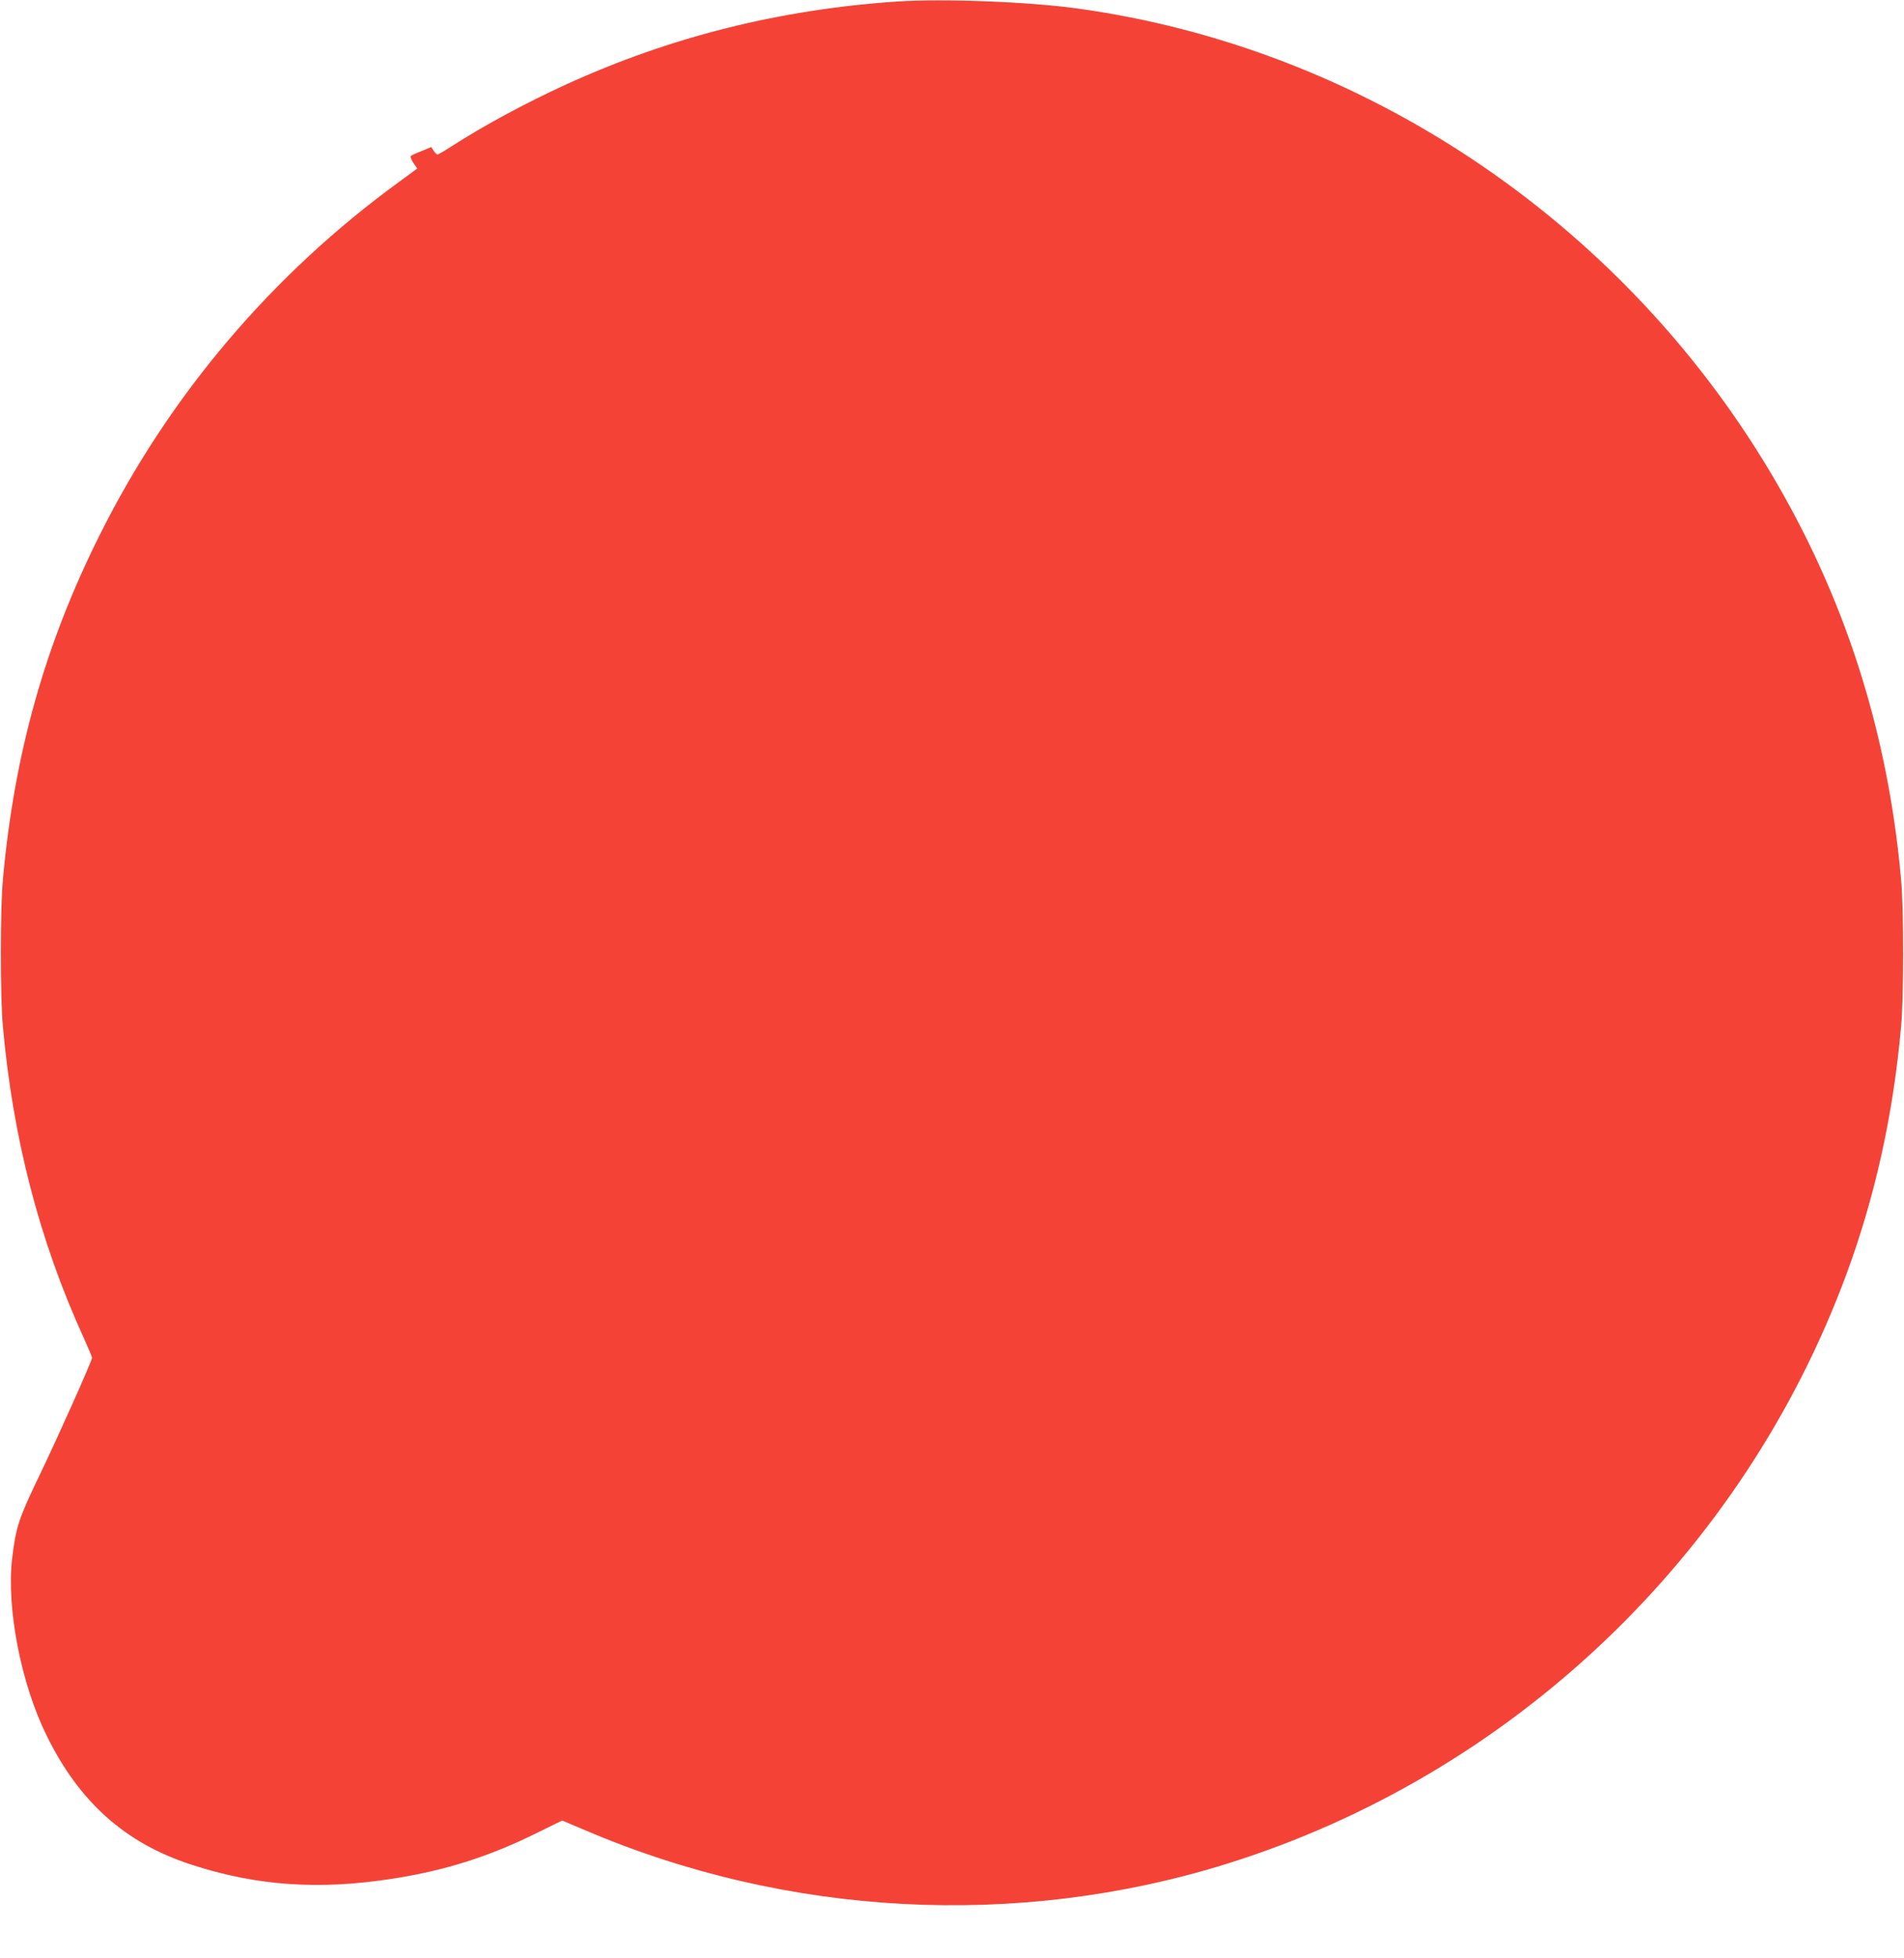
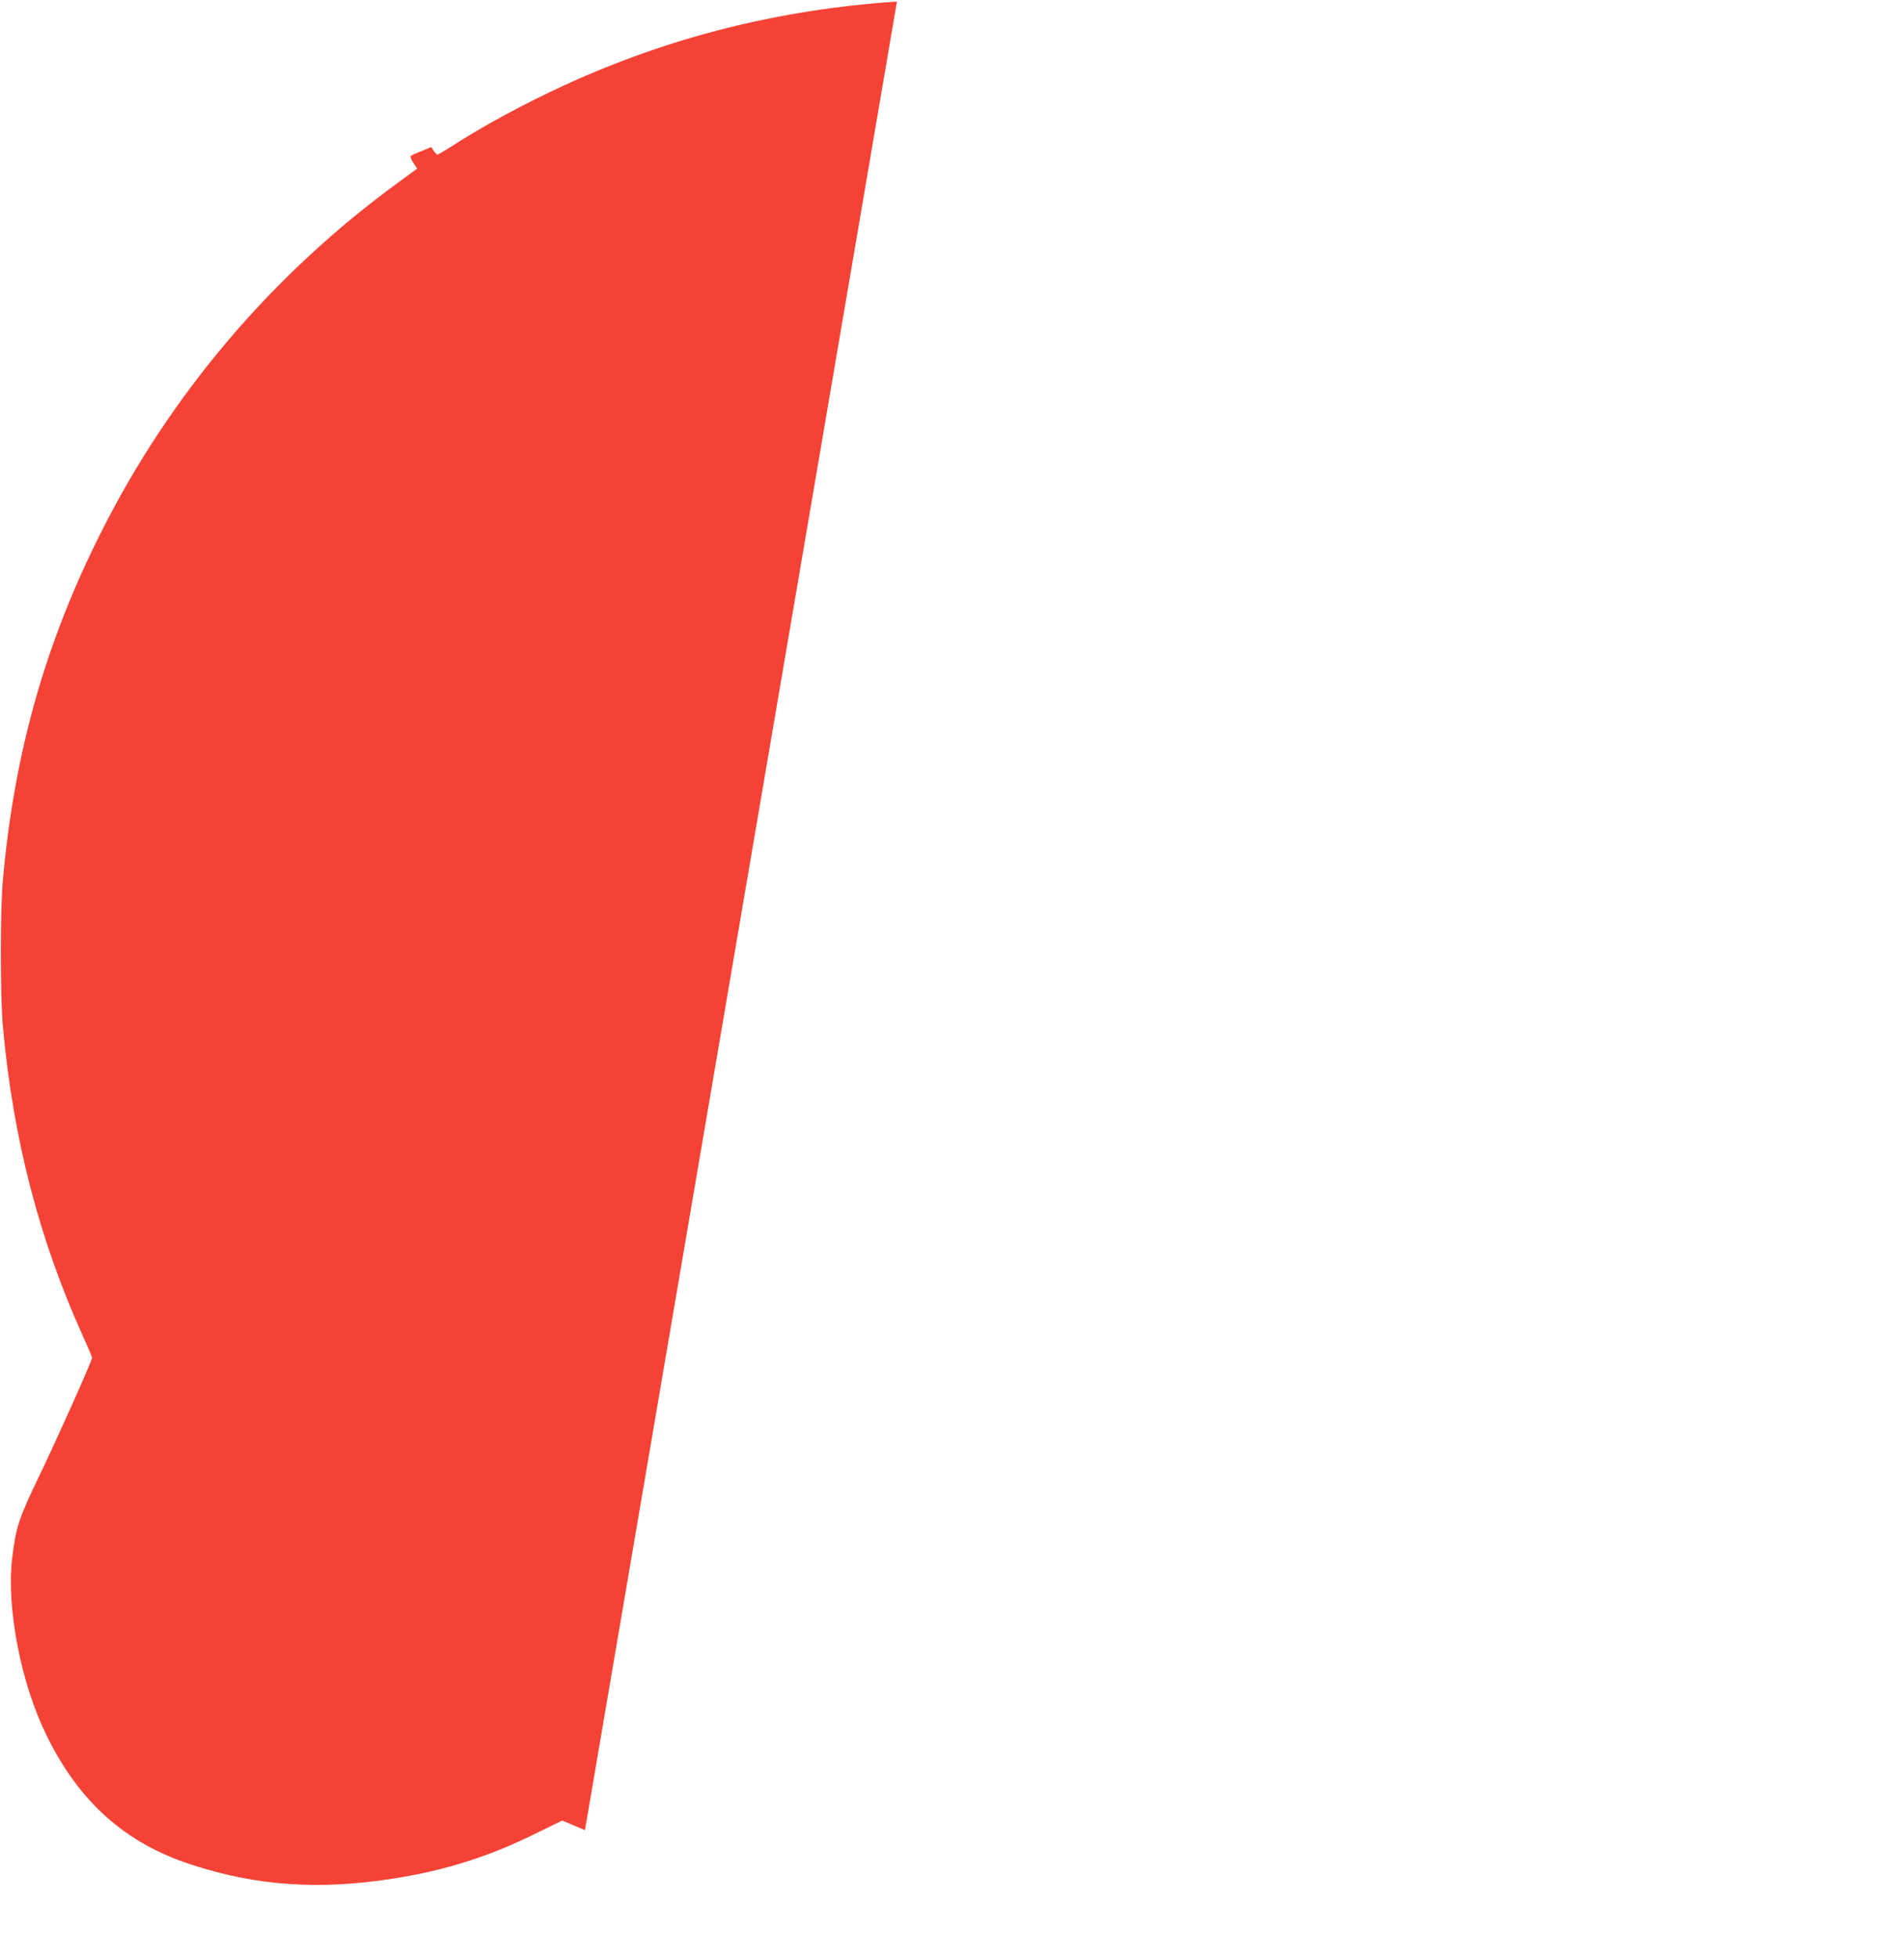
<svg xmlns="http://www.w3.org/2000/svg" version="1.0" width="1245pt" height="1280pt" viewBox="0 0 1245 1280" preserveAspectRatio="xMidYMid meet">
  <g transform="translate(0,1280) scale(0.1,-0.1)" fill="#f44336" stroke="none">
-     <path d="M5865 12790 c-768 -52 -1482 -231 -2163 -542 -263 -120 -541 -270 -750 -405 -45 -29 -87 -53 -91 -53 -5 0 -16 11 -25 24 l-16 25 -62 -26 c-35 -13 -67 -28 -72 -33 -4 -4 3 -25 17 -45 l25 -37 -116 -85 c-833 -606 -1503 -1395 -1959 -2308 -360 -719 -560 -1432 -634 -2255 -18 -190 -18 -770 0 -960 65 -729 238 -1396 526 -2030 31 -69 57 -129 57 -135 1 -17 -227 -527 -342 -765 -139 -289 -156 -341 -181 -550 -37 -325 59 -817 226 -1155 214 -436 515 -703 945 -843 429 -140 838 -168 1325 -91 343 54 628 145 940 300 l161 79 149 -63 c1324 -566 2824 -646 4190 -222 1867 580 3380 2017 4060 3860 186 505 305 1041 356 1615 18 190 18 770 0 960 -87 974 -371 1855 -859 2670 -984 1645 -2670 2770 -4531 3025 -325 44 -873 65 -1176 45z" />
+     <path d="M5865 12790 c-768 -52 -1482 -231 -2163 -542 -263 -120 -541 -270 -750 -405 -45 -29 -87 -53 -91 -53 -5 0 -16 11 -25 24 l-16 25 -62 -26 c-35 -13 -67 -28 -72 -33 -4 -4 3 -25 17 -45 l25 -37 -116 -85 c-833 -606 -1503 -1395 -1959 -2308 -360 -719 -560 -1432 -634 -2255 -18 -190 -18 -770 0 -960 65 -729 238 -1396 526 -2030 31 -69 57 -129 57 -135 1 -17 -227 -527 -342 -765 -139 -289 -156 -341 -181 -550 -37 -325 59 -817 226 -1155 214 -436 515 -703 945 -843 429 -140 838 -168 1325 -91 343 54 628 145 940 300 l161 79 149 -63 z" />
  </g>
</svg>